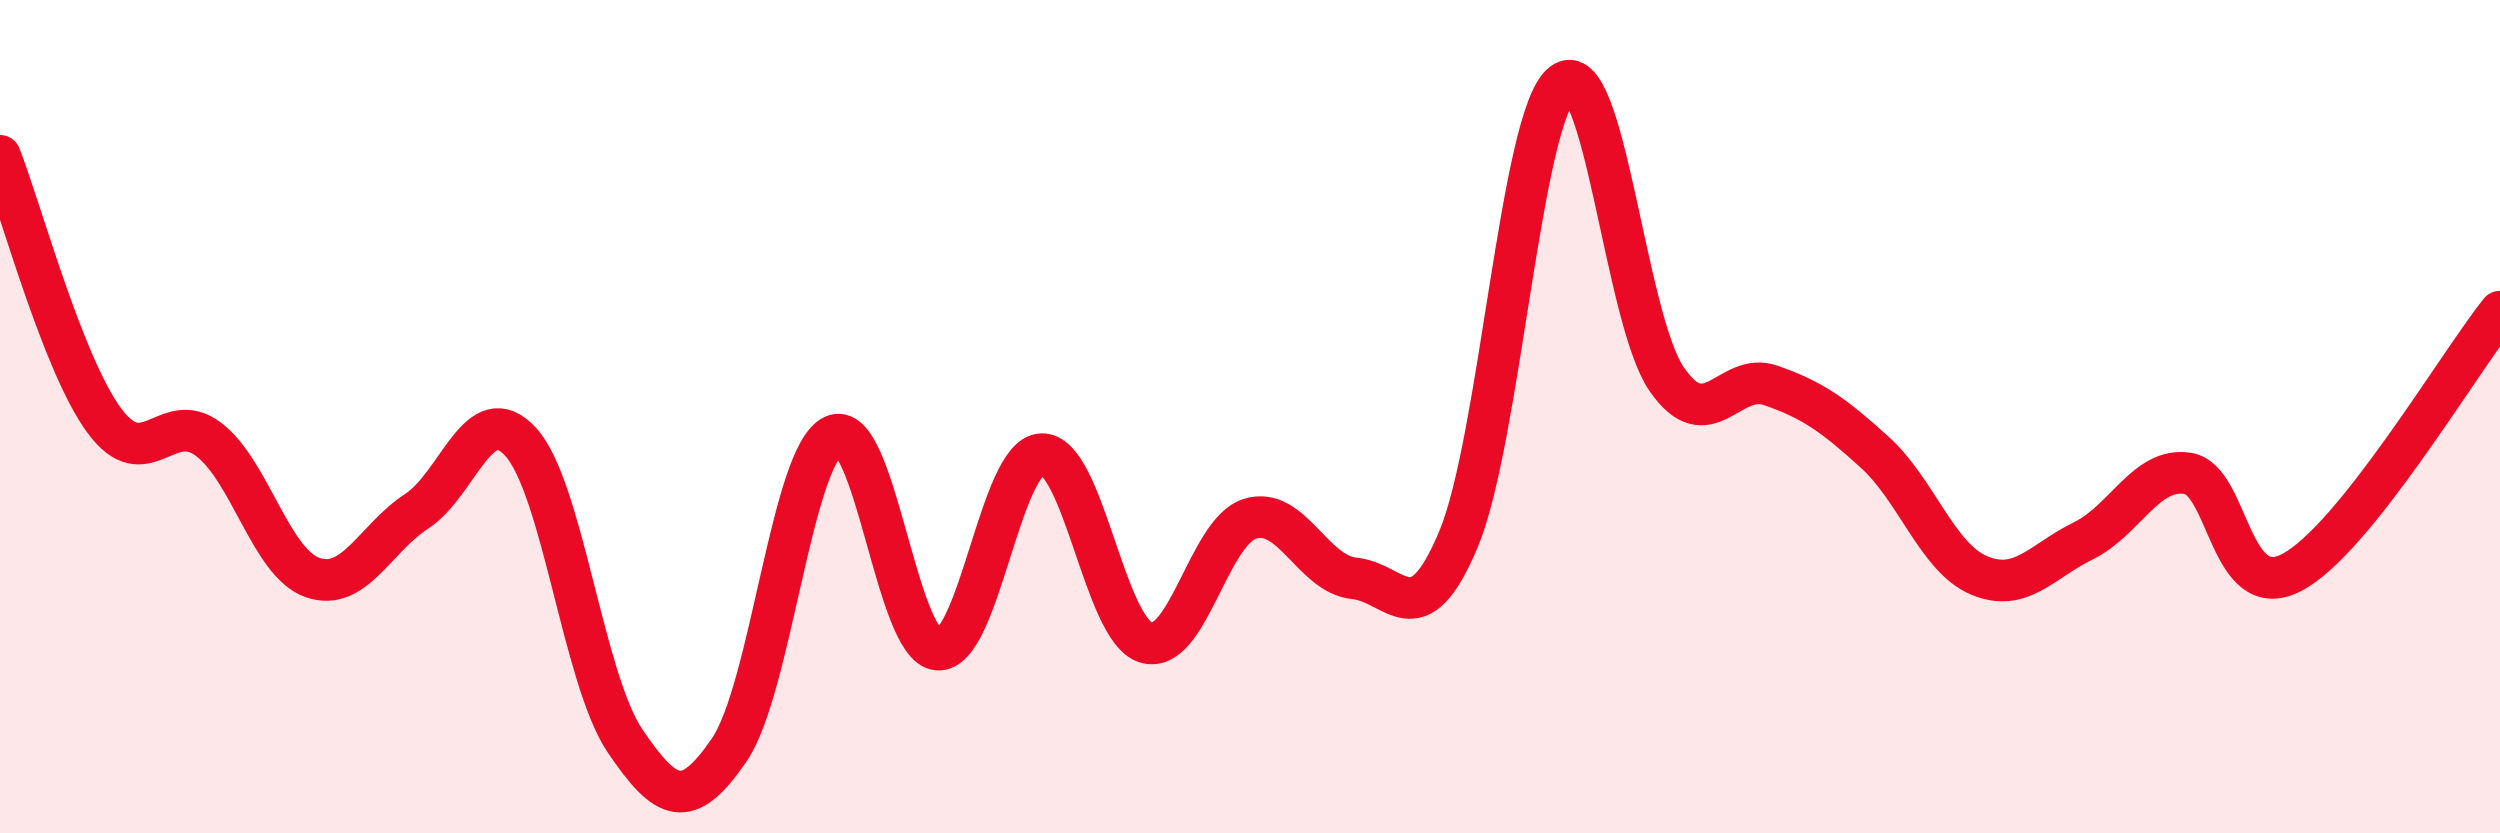
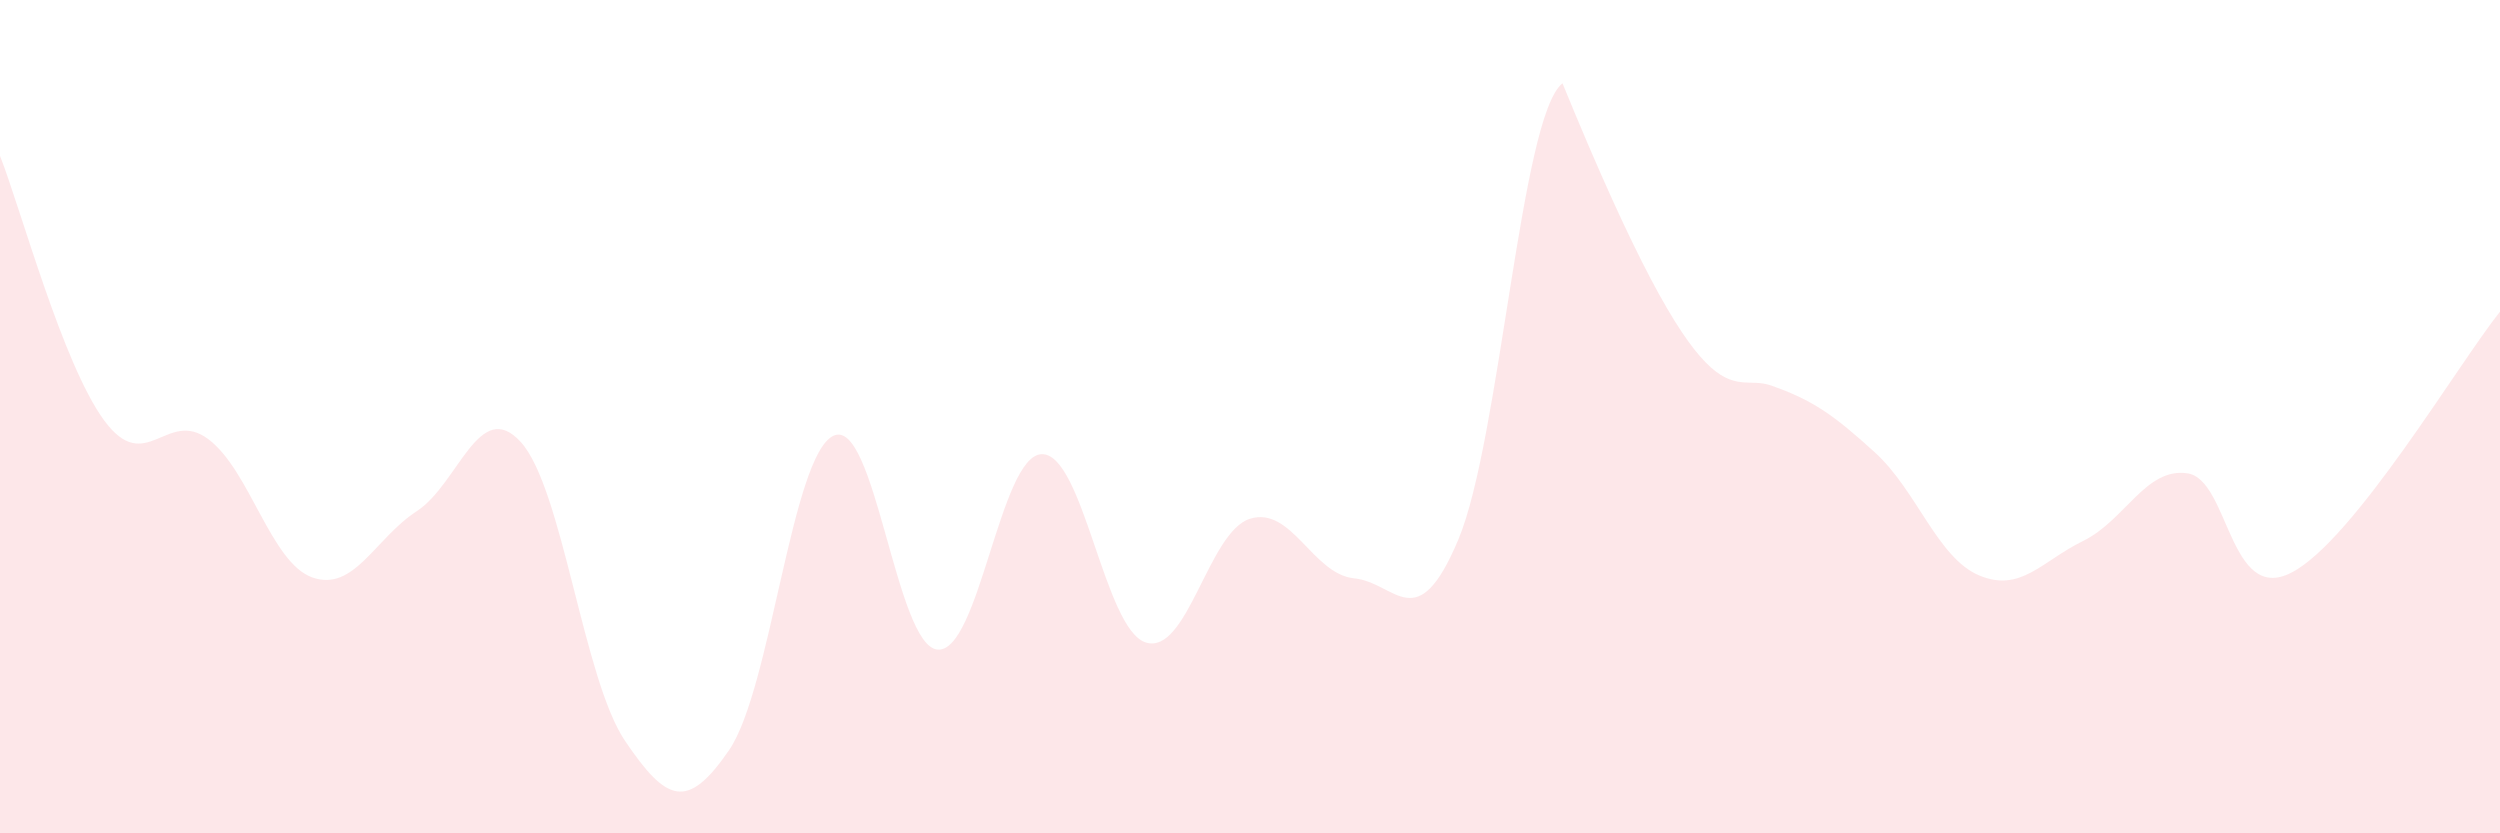
<svg xmlns="http://www.w3.org/2000/svg" width="60" height="20" viewBox="0 0 60 20">
-   <path d="M 0,3.74 C 0.5,5.01 1.5,8.73 2.5,10.09 C 3.5,11.45 4,9.79 5,10.54 C 6,11.29 6.5,13.51 7.5,13.86 C 8.5,14.21 9,12.92 10,12.27 C 11,11.62 11.5,9.51 12.5,10.61 C 13.5,11.71 14,16.3 15,17.78 C 16,19.26 16.5,19.46 17.5,18 C 18.5,16.54 19,10.94 20,10.46 C 21,9.98 21.5,15.5 22.5,15.59 C 23.5,15.68 24,10.93 25,10.9 C 26,10.87 26.5,15.11 27.5,15.42 C 28.5,15.73 29,12.76 30,12.45 C 31,12.14 31.5,13.78 32.5,13.88 C 33.5,13.98 34,15.33 35,12.95 C 36,10.57 36.5,2.77 37.5,2 C 38.5,1.23 39,7.65 40,9.1 C 41,10.55 41.5,8.9 42.5,9.25 C 43.5,9.6 44,9.95 45,10.86 C 46,11.77 46.5,13.39 47.5,13.81 C 48.5,14.23 49,13.47 50,12.98 C 51,12.49 51.5,11.21 52.5,11.36 C 53.5,11.51 53.5,14.52 55,13.74 C 56.5,12.96 59,8.73 60,7.48L60 20L0 20Z" fill="#EB0A25" opacity="0.1" stroke-linecap="round" stroke-linejoin="round" />
-   <path d="M 0,3.74 C 0.5,5.01 1.5,8.73 2.5,10.09 C 3.5,11.45 4,9.79 5,10.54 C 6,11.29 6.5,13.51 7.5,13.86 C 8.5,14.21 9,12.92 10,12.27 C 11,11.62 11.5,9.51 12.5,10.61 C 13.5,11.71 14,16.3 15,17.78 C 16,19.26 16.5,19.46 17.5,18 C 18.5,16.54 19,10.94 20,10.46 C 21,9.98 21.5,15.5 22.5,15.59 C 23.5,15.68 24,10.93 25,10.9 C 26,10.87 26.5,15.11 27.5,15.42 C 28.5,15.73 29,12.76 30,12.45 C 31,12.14 31.5,13.78 32.5,13.88 C 33.5,13.98 34,15.33 35,12.95 C 36,10.57 36.5,2.77 37.5,2 C 38.5,1.23 39,7.65 40,9.1 C 41,10.55 41.5,8.9 42.5,9.25 C 43.5,9.6 44,9.95 45,10.86 C 46,11.77 46.5,13.39 47.5,13.81 C 48.5,14.23 49,13.47 50,12.98 C 51,12.49 51.5,11.21 52.5,11.36 C 53.5,11.51 53.5,14.52 55,13.74 C 56.5,12.96 59,8.73 60,7.48" stroke="#EB0A25" stroke-width="1" fill="none" stroke-linecap="round" stroke-linejoin="round" />
+   <path d="M 0,3.74 C 0.5,5.01 1.5,8.73 2.5,10.09 C 3.5,11.45 4,9.79 5,10.54 C 6,11.29 6.5,13.51 7.5,13.86 C 8.5,14.21 9,12.92 10,12.27 C 11,11.62 11.5,9.51 12.5,10.61 C 13.5,11.71 14,16.3 15,17.78 C 16,19.26 16.5,19.46 17.5,18 C 18.5,16.54 19,10.94 20,10.46 C 21,9.98 21.5,15.5 22.5,15.59 C 23.5,15.68 24,10.93 25,10.9 C 26,10.87 26.5,15.11 27.5,15.42 C 28.5,15.73 29,12.76 30,12.45 C 31,12.14 31.5,13.78 32.5,13.88 C 33.5,13.98 34,15.33 35,12.95 C 36,10.57 36.5,2.77 37.5,2 C 41,10.55 41.5,8.9 42.5,9.25 C 43.5,9.6 44,9.95 45,10.86 C 46,11.77 46.5,13.39 47.5,13.81 C 48.5,14.23 49,13.47 50,12.98 C 51,12.49 51.5,11.21 52.5,11.36 C 53.5,11.51 53.5,14.52 55,13.74 C 56.5,12.96 59,8.73 60,7.48L60 20L0 20Z" fill="#EB0A25" opacity="0.1" stroke-linecap="round" stroke-linejoin="round" />
</svg>